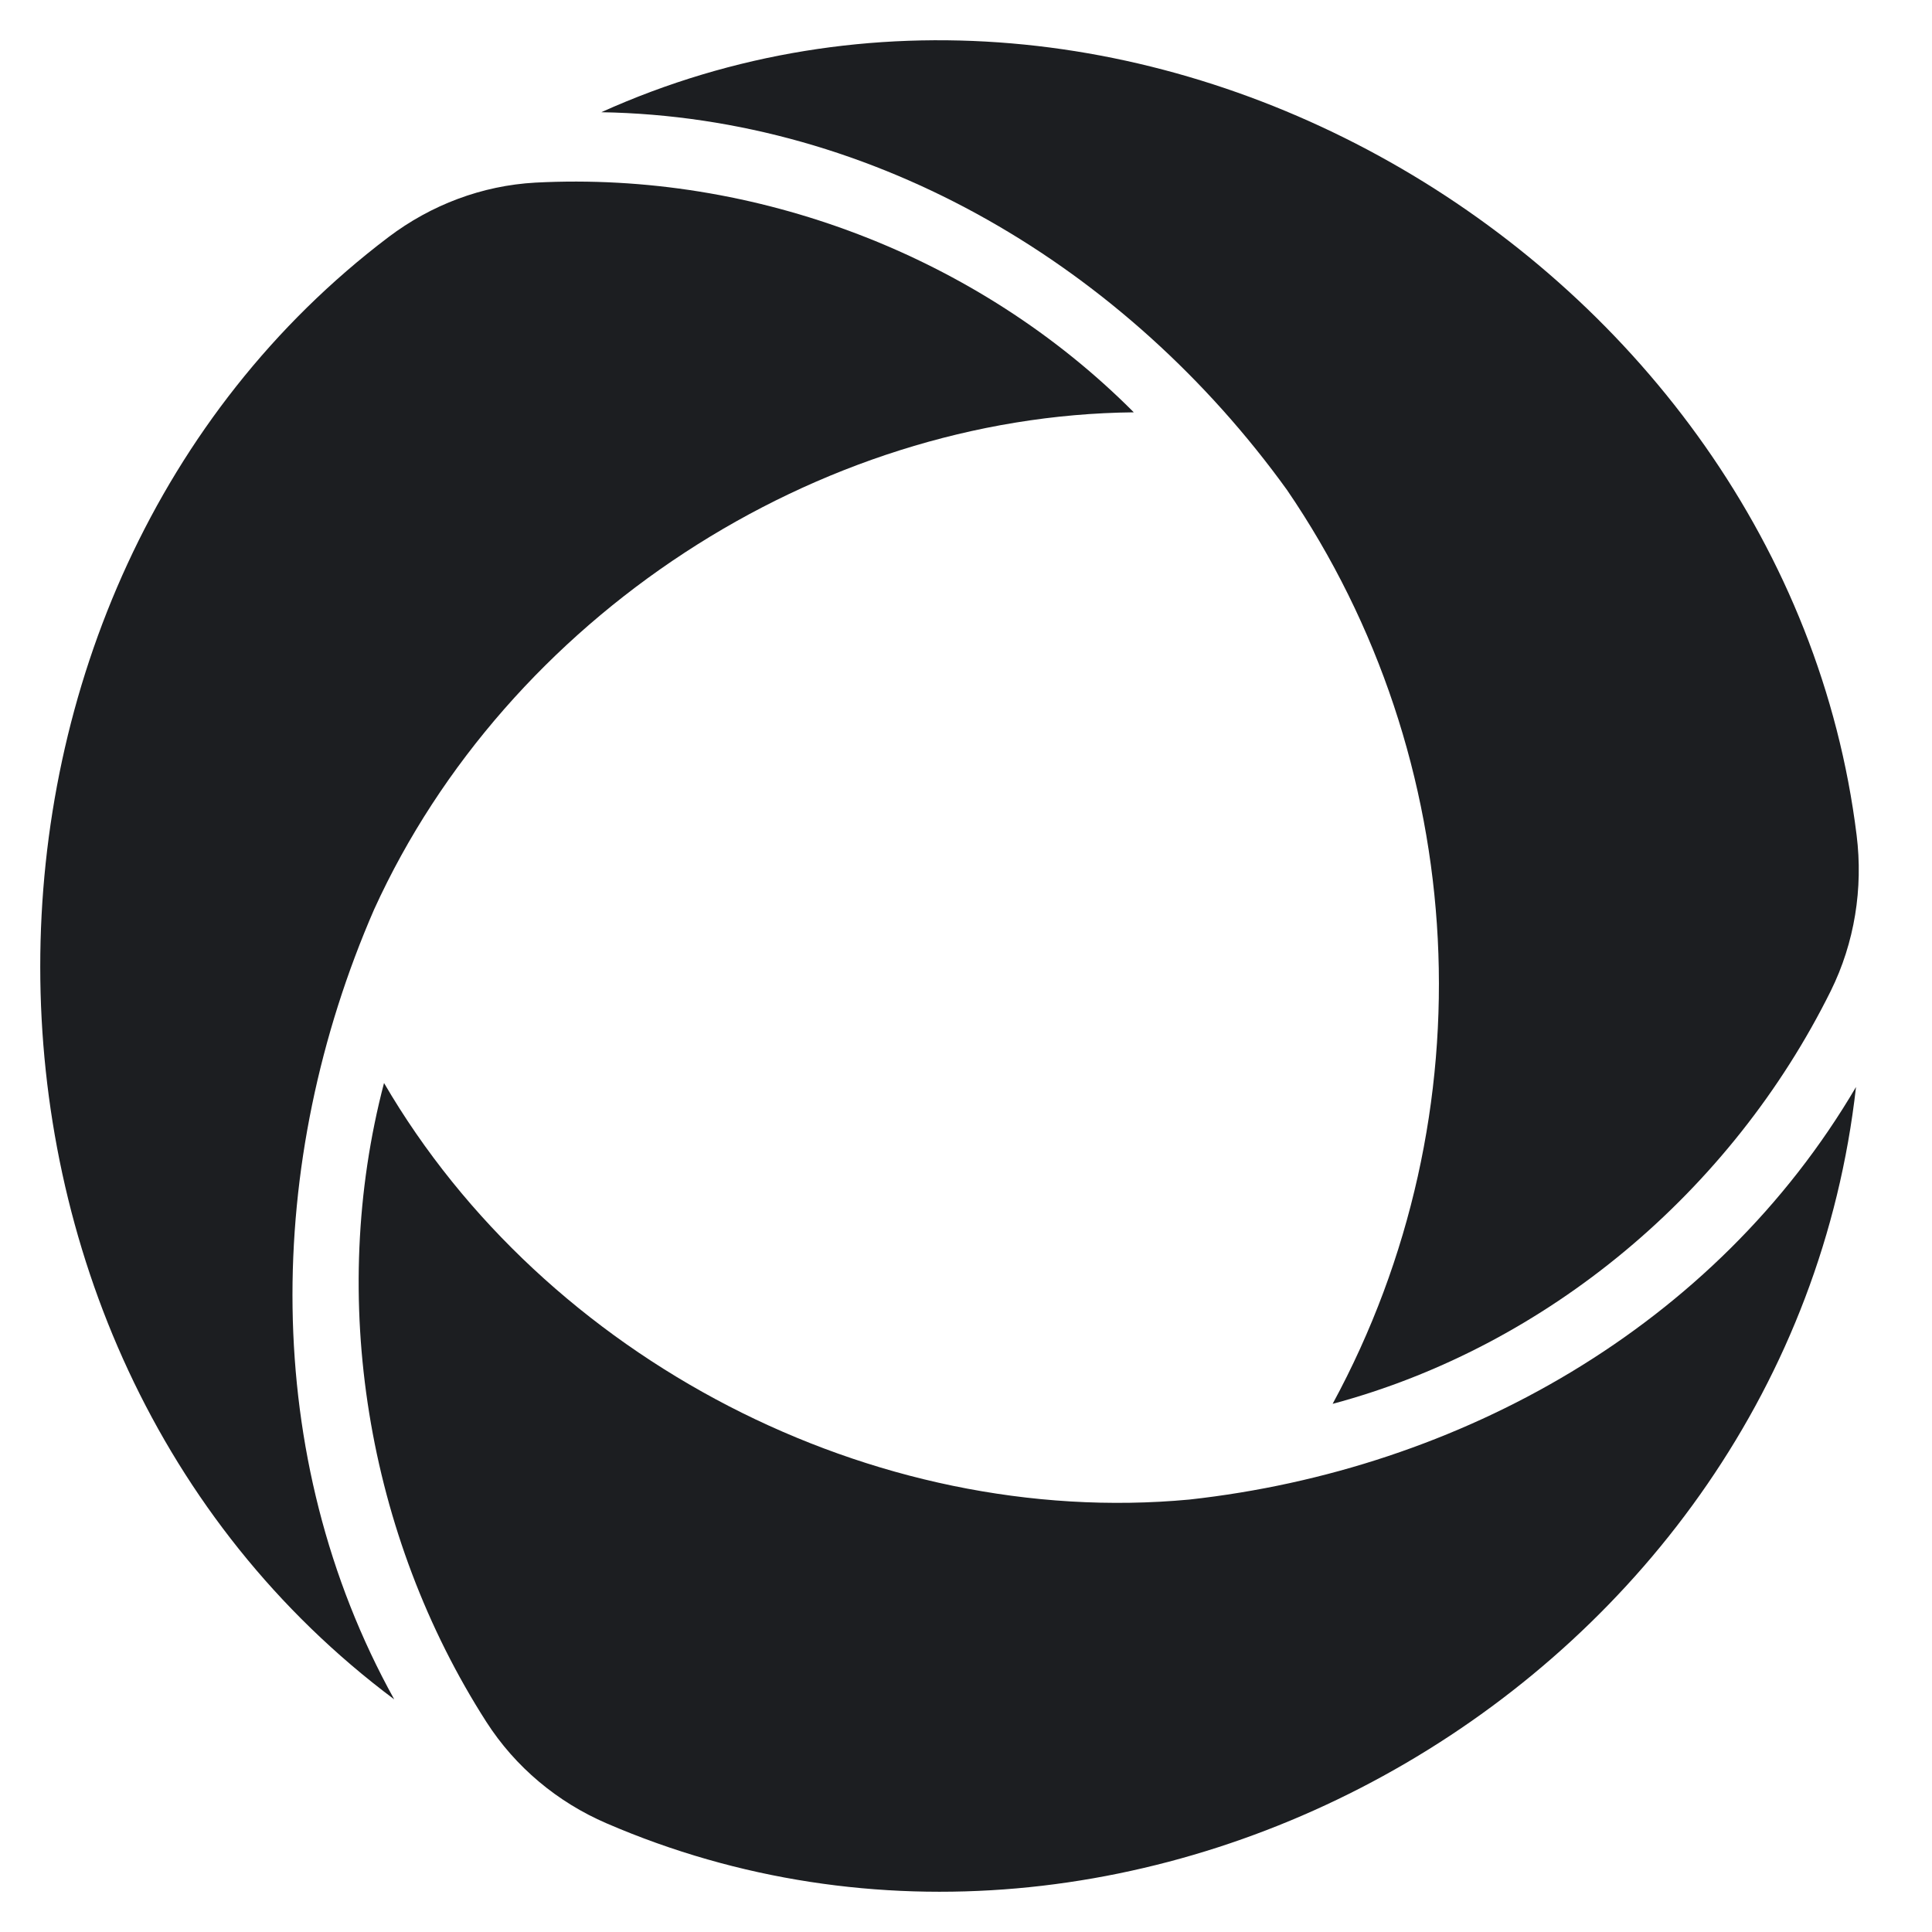
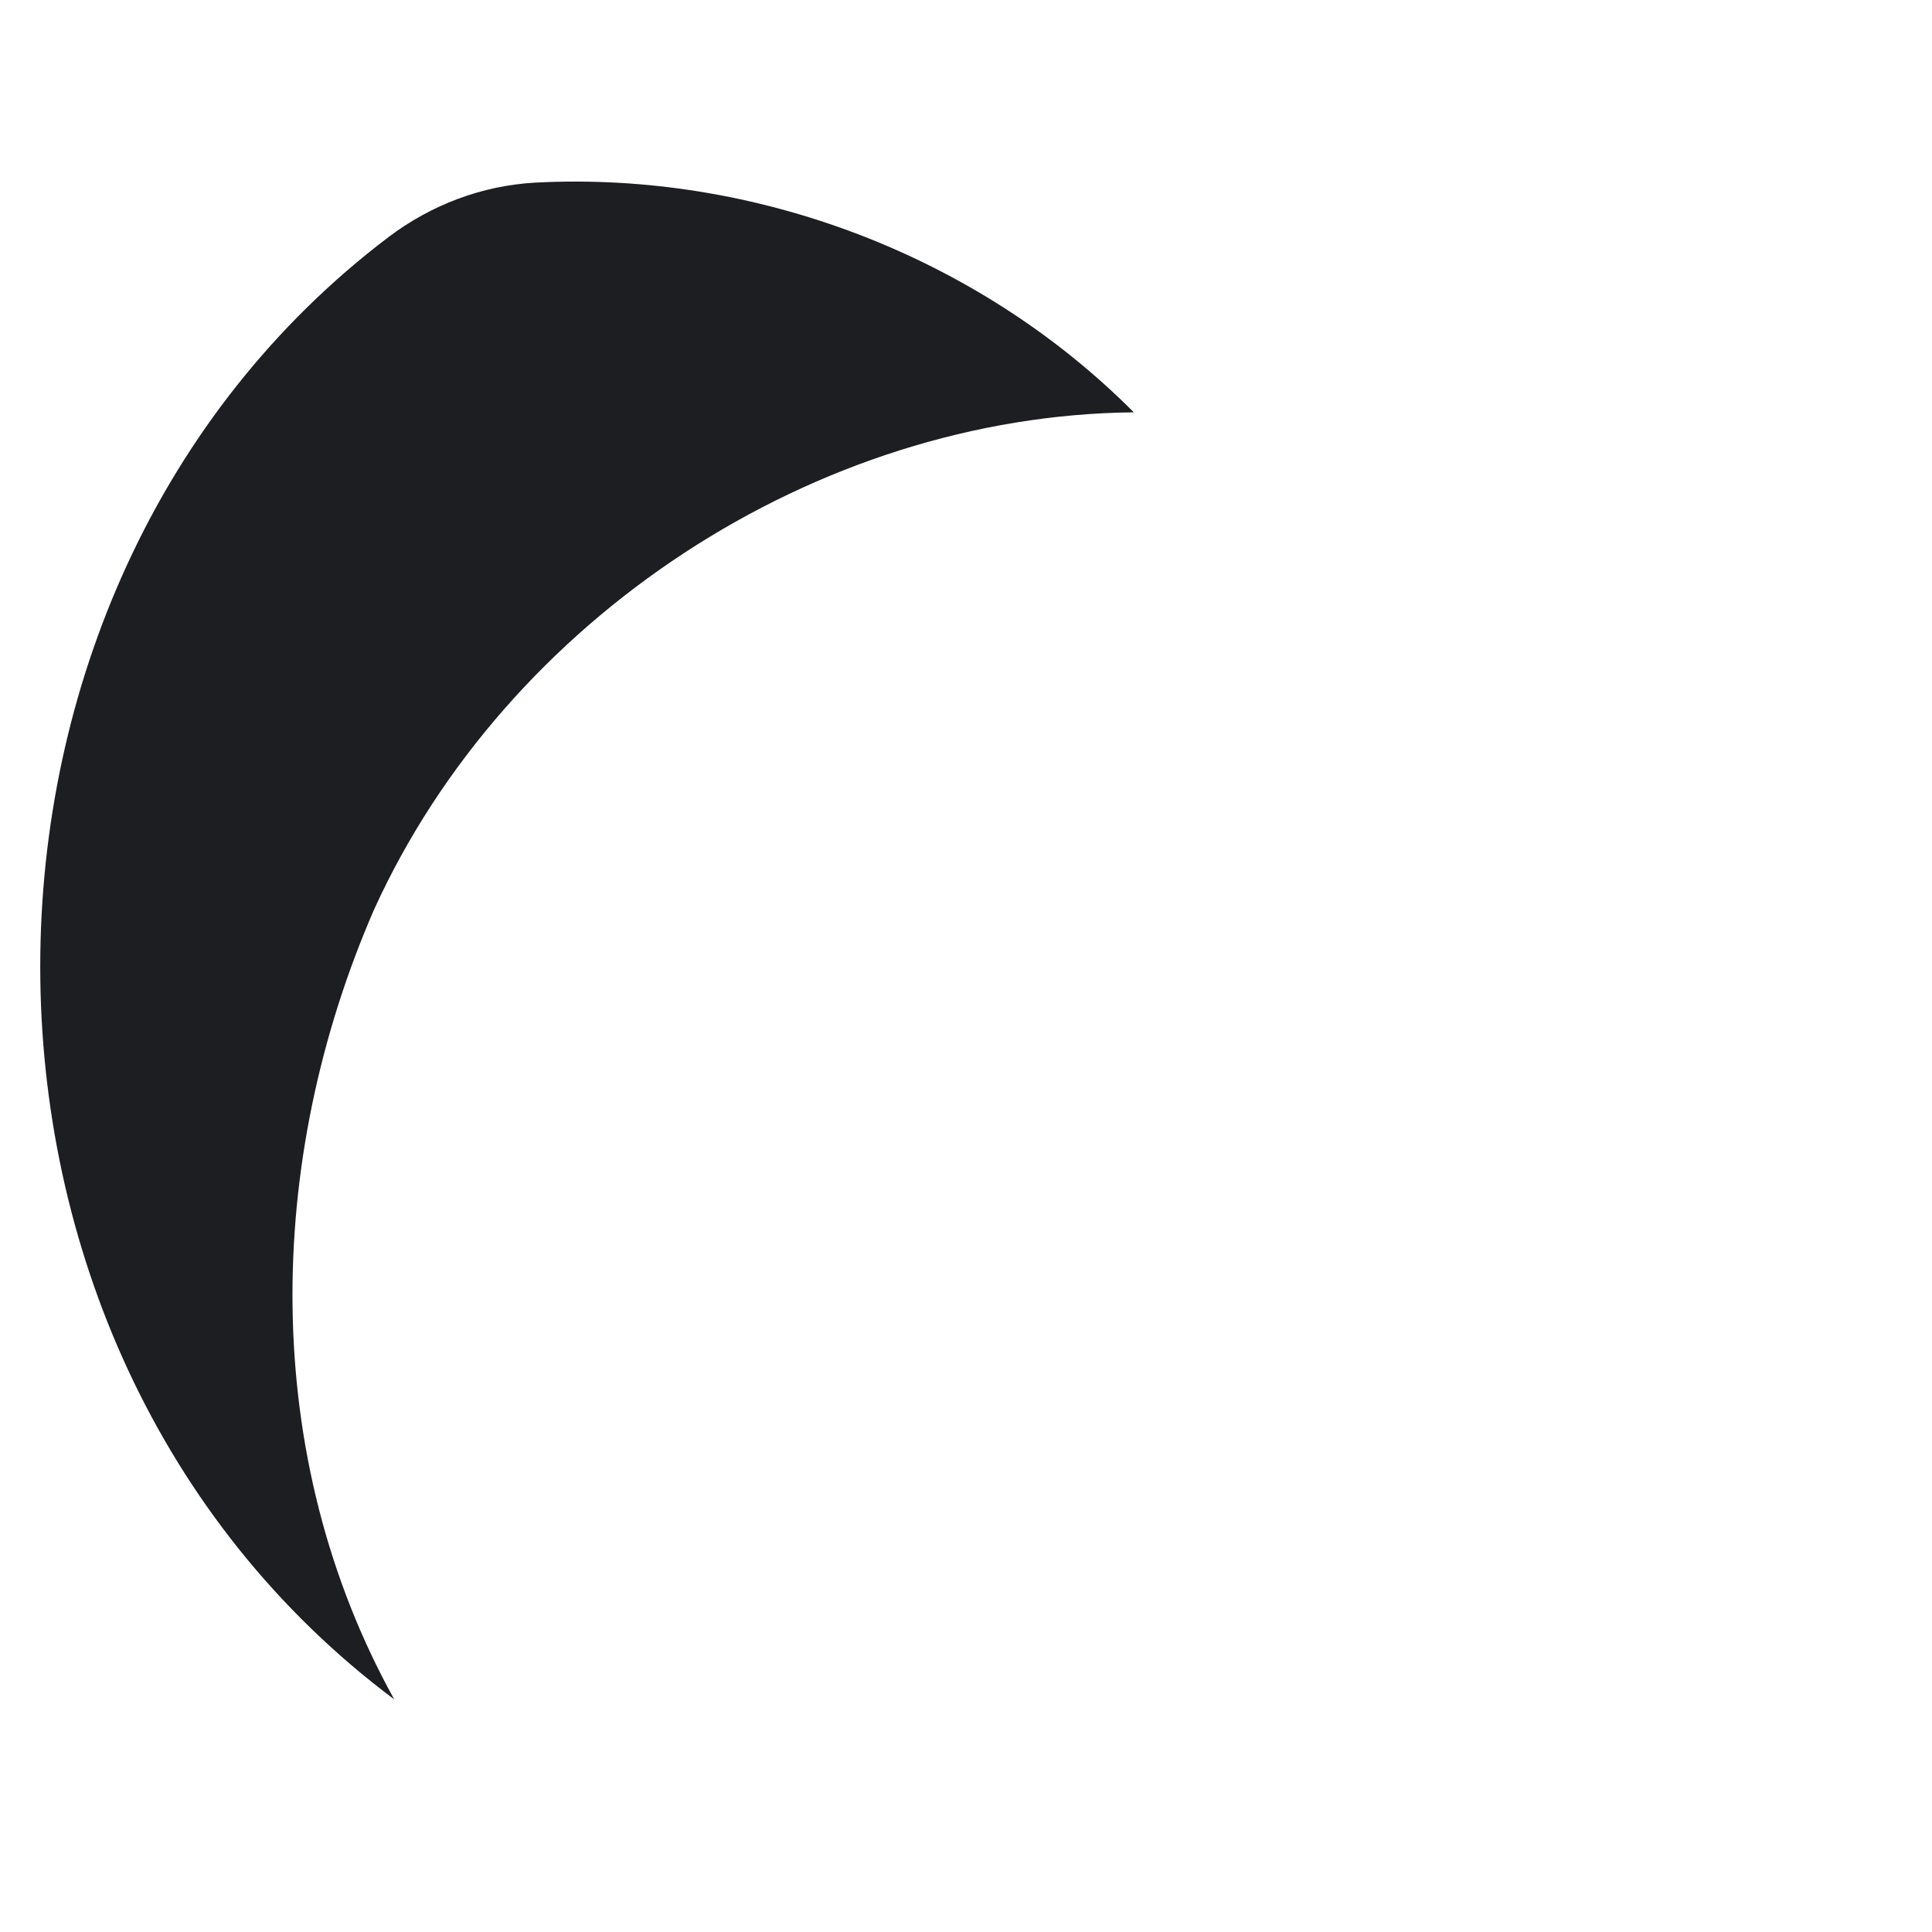
<svg xmlns="http://www.w3.org/2000/svg" width="48" height="48" viewBox="0 0 48 48" fill="none">
-   <path d="M29.55 37.256C36.278 36.513 42.62 32.951 46.112 27.006C44.459 41.711 28.276 51.006 15.067 45.299C13.85 44.775 12.803 43.902 12.084 42.781C9.115 38.149 8.139 32.255 9.541 26.907C13.547 33.777 21.692 37.988 29.55 37.256Z" fill="#1c1e21" />
  <path d="M9.296 22.592C6.569 28.854 6.451 36.186 9.794 42.22C-1.972 33.423 -1.843 14.6 9.65 5.892C10.713 5.088 11.977 4.61 13.302 4.537C18.751 4.252 24.287 6.344 28.169 10.244C20.281 10.322 12.598 15.343 9.296 22.592Z" fill="#1c1e21" />
-   <path d="M31.974 12.171C27.994 6.656 21.764 2.902 14.939 2.788C28.132 -3.163 44.361 6.485 46.127 20.749C46.292 22.073 46.076 23.423 45.486 24.617C43.021 29.592 38.45 33.45 33.109 34.878C37.022 27.665 36.539 18.854 31.974 12.171Z" fill="#1c1e21" />
</svg>